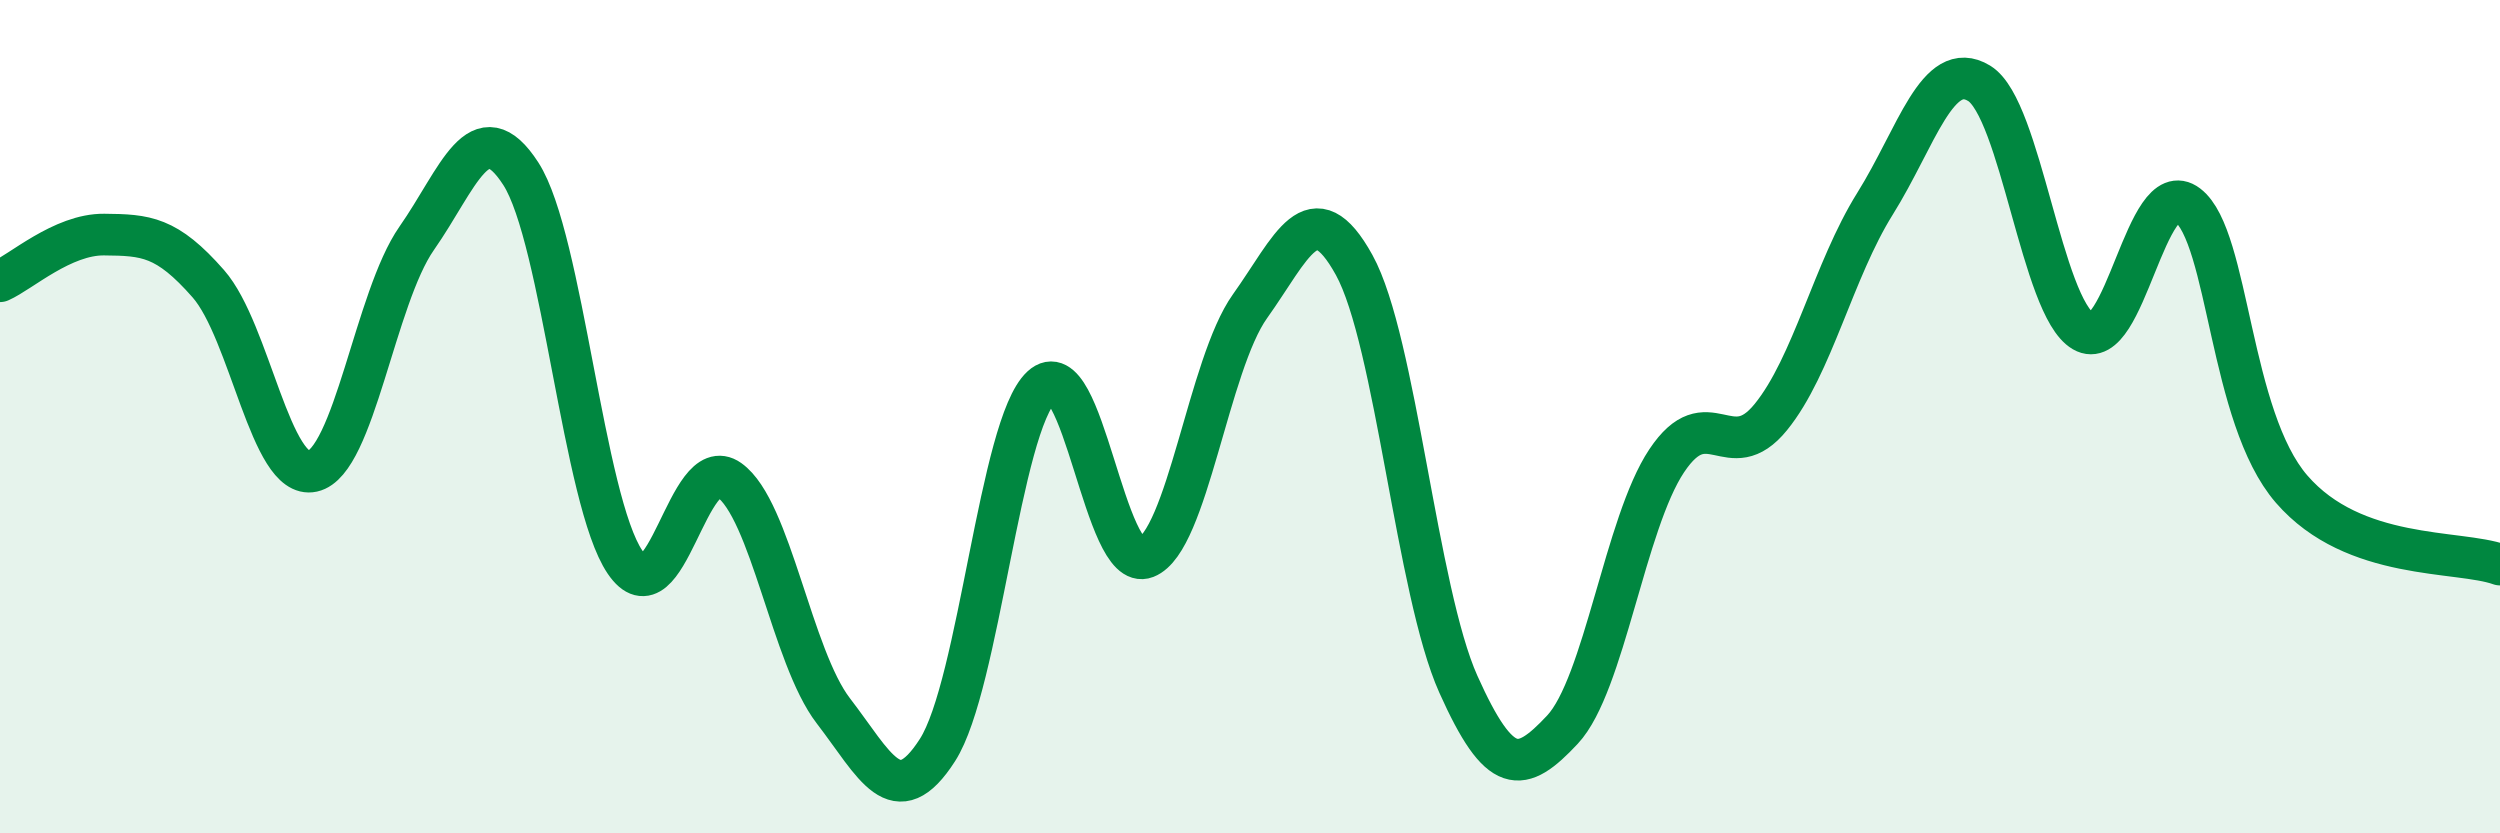
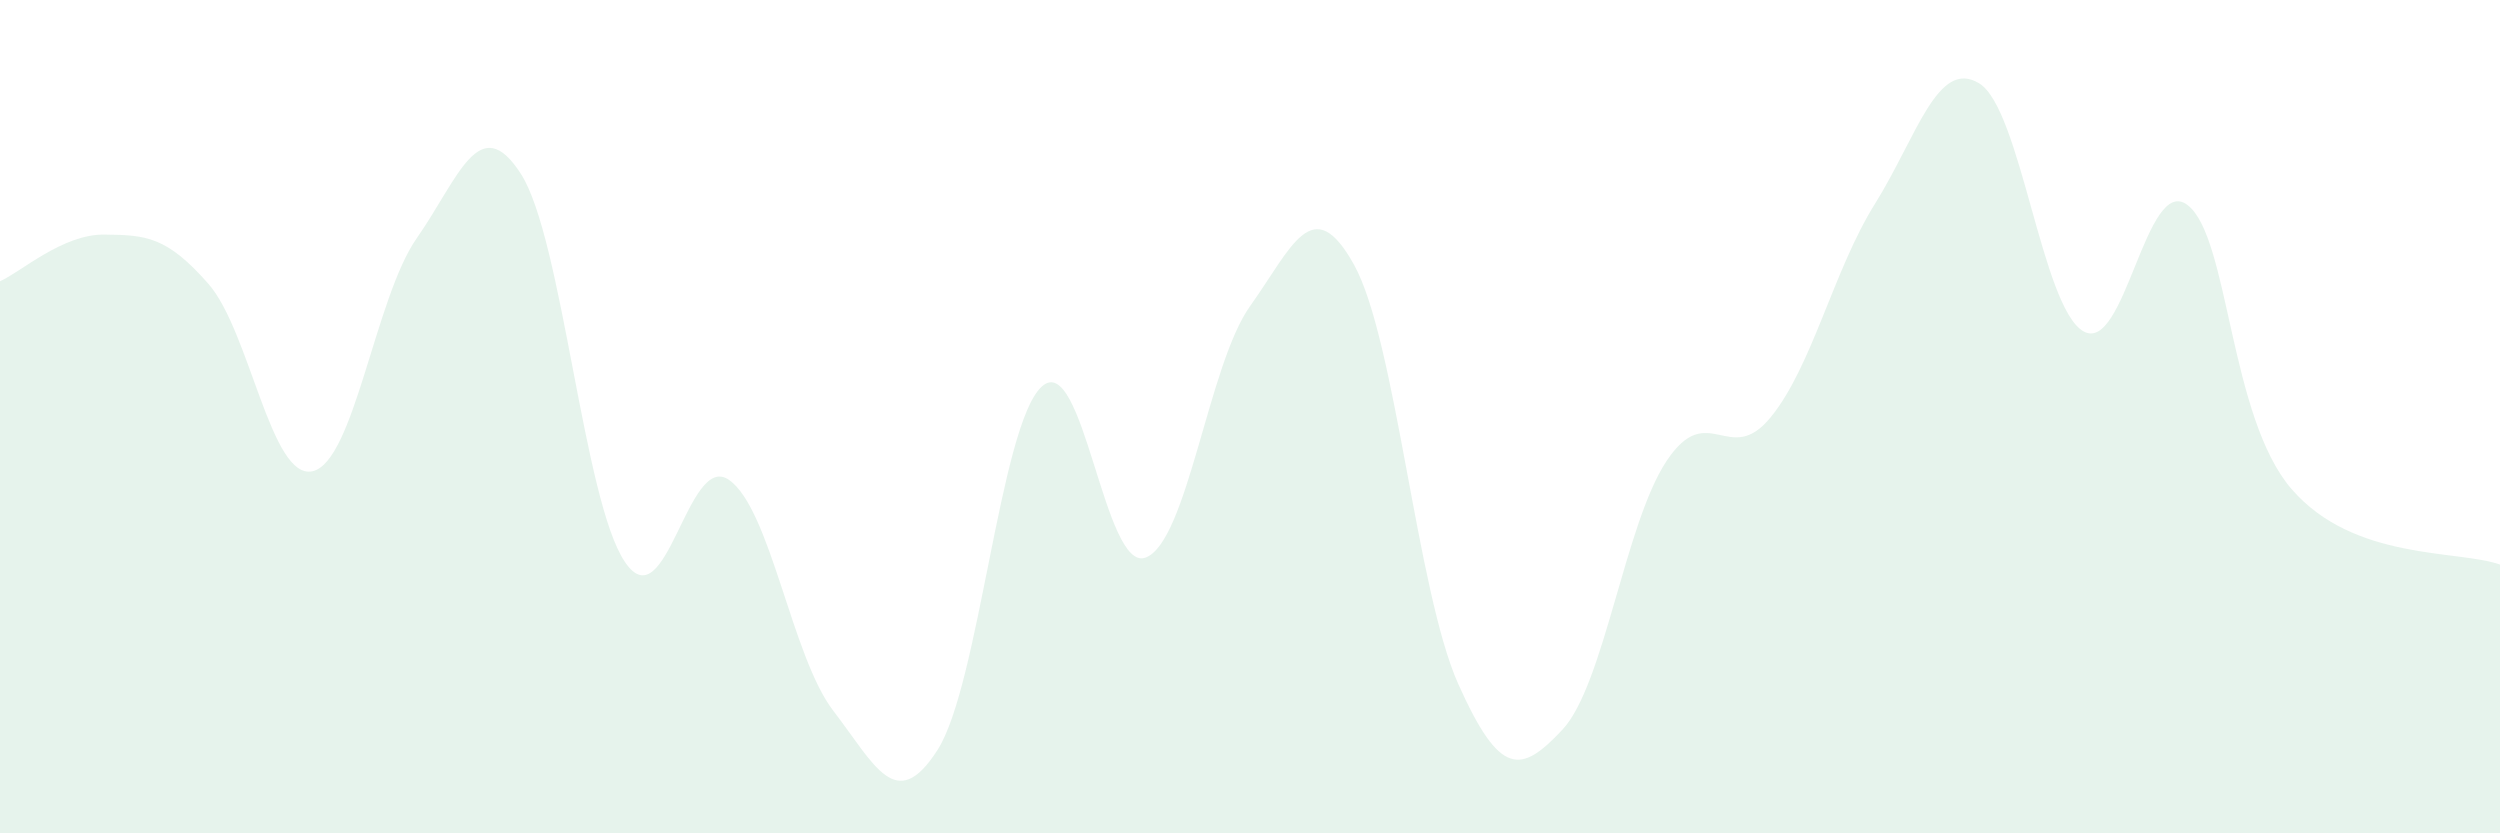
<svg xmlns="http://www.w3.org/2000/svg" width="60" height="20" viewBox="0 0 60 20">
  <path d="M 0,6.75 C 0.5,6.53 1.5,5.62 2.5,5.63 C 3.5,5.64 4,5.67 5,6.81 C 6,7.95 6.5,11.53 7.5,11.31 C 8.5,11.09 9,7.15 10,5.72 C 11,4.29 11.5,2.62 12.5,4.17 C 13.5,5.72 14,12.02 15,13.49 C 16,14.96 16.5,10.81 17.5,11.52 C 18.5,12.23 19,15.76 20,17.06 C 21,18.36 21.5,19.56 22.5,18 C 23.5,16.44 24,10.2 25,9.28 C 26,8.36 26.5,13.77 27.5,13.38 C 28.5,12.99 29,8.75 30,7.35 C 31,5.95 31.5,4.55 32.5,6.36 C 33.5,8.17 34,14.19 35,16.42 C 36,18.65 36.5,18.58 37.5,17.51 C 38.5,16.44 39,12.56 40,11.06 C 41,9.56 41.5,11.24 42.5,10.01 C 43.5,8.78 44,6.49 45,4.89 C 46,3.29 46.5,1.39 47.5,2 C 48.5,2.61 49,7.37 50,7.95 C 51,8.53 51.5,4.16 52.5,4.92 C 53.5,5.68 53.5,10.01 55,11.74 C 56.5,13.47 59,13.19 60,13.55L60 20L0 20Z" fill="#008740" opacity="0.1" stroke-linecap="round" stroke-linejoin="round" />
-   <path d="M 0,6.75 C 0.5,6.53 1.5,5.62 2.5,5.63 C 3.5,5.64 4,5.67 5,6.81 C 6,7.95 6.5,11.53 7.5,11.31 C 8.5,11.09 9,7.15 10,5.72 C 11,4.29 11.5,2.62 12.5,4.17 C 13.5,5.72 14,12.02 15,13.49 C 16,14.96 16.5,10.81 17.5,11.52 C 18.5,12.23 19,15.76 20,17.06 C 21,18.36 21.5,19.56 22.5,18 C 23.5,16.44 24,10.2 25,9.28 C 26,8.36 26.5,13.77 27.5,13.38 C 28.5,12.99 29,8.75 30,7.35 C 31,5.95 31.5,4.55 32.5,6.36 C 33.5,8.17 34,14.19 35,16.42 C 36,18.65 36.5,18.58 37.5,17.51 C 38.5,16.44 39,12.56 40,11.06 C 41,9.56 41.5,11.24 42.5,10.01 C 43.5,8.78 44,6.49 45,4.89 C 46,3.29 46.5,1.39 47.5,2 C 48.5,2.61 49,7.37 50,7.95 C 51,8.53 51.5,4.16 52.5,4.92 C 53.5,5.68 53.5,10.01 55,11.74 C 56.5,13.47 59,13.19 60,13.55" stroke="#008740" stroke-width="1" fill="none" stroke-linecap="round" stroke-linejoin="round" />
</svg>